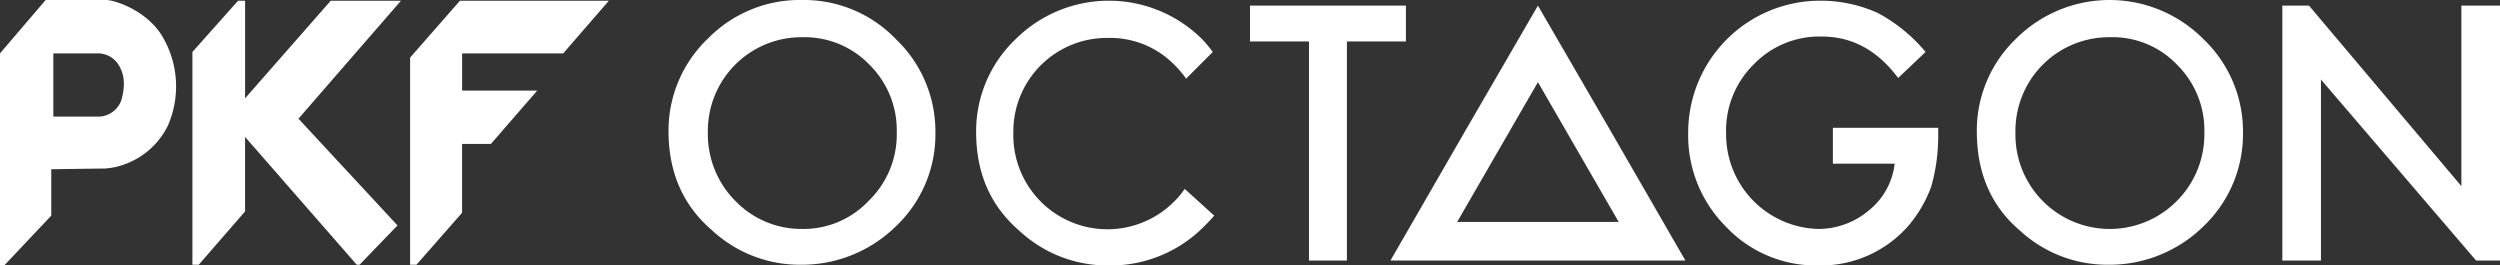
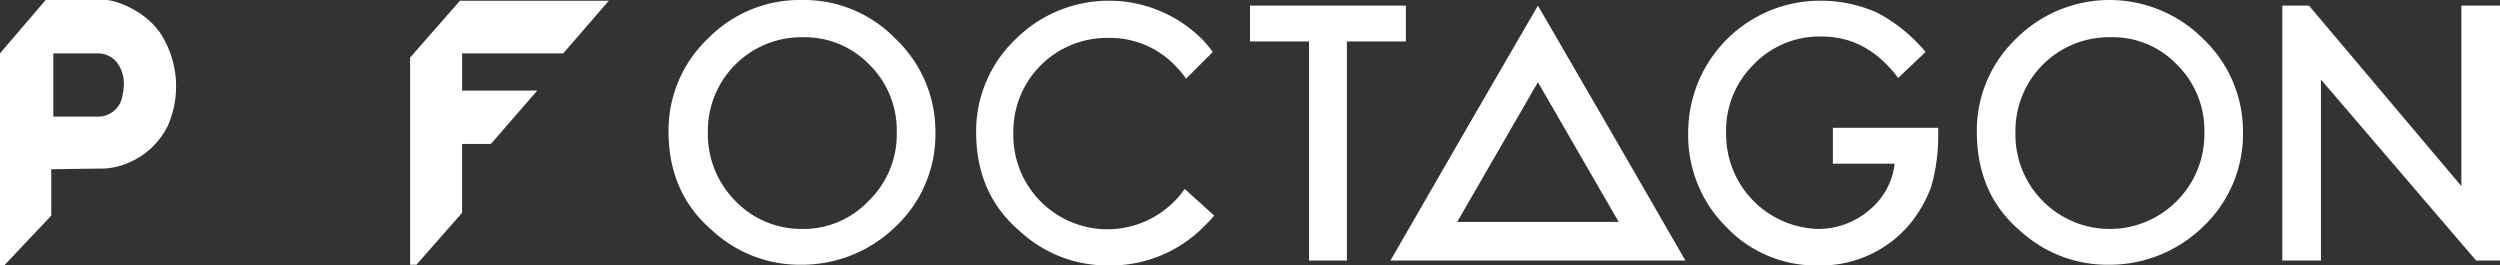
<svg xmlns="http://www.w3.org/2000/svg" width="497" height="52.771" viewBox="0 0 497 52.771">
  <rect x="0" y="0" width="497" height="52.771" fill="#333333" stroke="none" />
  <g id="pkf_logo" transform="translate(-12 -21.1)">
    <path id="Path_13670" data-name="Path 13670" d="M242.06,29.337V72.894h-7.539V29.337H222.794v-7.12h30.993v7.12Zm0,0V72.894h-7.539V29.337H222.794v-7.12h30.993v7.12Zm96.608,17.172h20.941v1.675a36.407,36.407,0,0,1-1.4,10.052,25.563,25.563,0,0,1-4.467,7.678,23.12,23.12,0,0,1-18.009,7.958,24.575,24.575,0,0,1-18.288-7.678,25.608,25.608,0,0,1-7.539-18.568A26.218,26.218,0,0,1,336.295,21.24a27.642,27.642,0,0,1,11.169,2.373,31.661,31.661,0,0,1,9.633,7.818L351.651,36.6c-4.188-5.584-9.214-8.237-15.217-8.237a18.118,18.118,0,0,0-13.542,5.584,18.407,18.407,0,0,0-5.445,13.681,18.811,18.811,0,0,0,18.288,18.987,15.627,15.627,0,0,0,10.191-3.769,13.908,13.908,0,0,0,5.026-9.214H338.668Zm28.619.7a25.237,25.237,0,0,1,7.818-18.428,26.289,26.289,0,0,1,37.275.14A25.32,25.32,0,0,1,420.2,47.486a25.32,25.32,0,0,1-7.818,18.568,26.7,26.7,0,0,1-18.987,7.678,25.634,25.634,0,0,1-17.59-6.841C370.079,62,367.287,55.443,367.287,47.206Zm7.678.14a18.761,18.761,0,0,0,32.11,13.681,18.758,18.758,0,0,0,5.445-13.542,18.309,18.309,0,0,0-5.445-13.542A17.684,17.684,0,0,0,393.813,28.5a18.6,18.6,0,0,0-18.847,18.847Zm60.589-10.61,30.993,36.158h4.747V22.217h-7.678V58.1L433.321,22.217h-5.3V72.894h7.678V36.736ZM294.692,47.486,280.033,22.217,265.374,47.486,250.716,72.894h58.635Zm-30.713,17.73,16.055-27.782,16.055,27.782ZM107.2,47.206a25.238,25.238,0,0,1,7.818-18.428A25.591,25.591,0,0,1,133.865,21.1a25.32,25.32,0,0,1,18.568,7.818,25.32,25.32,0,0,1,7.818,18.568,25.1,25.1,0,0,1-7.818,18.568,26.7,26.7,0,0,1-18.987,7.678,25.634,25.634,0,0,1-17.59-6.841C110.132,62,107.2,55.443,107.2,47.206Zm7.818.14A18.836,18.836,0,0,0,120.6,61.167a18.185,18.185,0,0,0,12.983,5.445,17.813,17.813,0,0,0,13.4-5.584,18.335,18.335,0,0,0,5.584-13.542,18.309,18.309,0,0,0-5.445-13.542A17.9,17.9,0,0,0,133.865,28.5a18.6,18.6,0,0,0-18.847,18.847Zm94.793,11.308a16.639,16.639,0,0,1-2.094,2.513,18.713,18.713,0,0,1-31.97-13.681,18.6,18.6,0,0,1,18.847-18.847,17.9,17.9,0,0,1,13.263,5.445,20.413,20.413,0,0,1,2.234,2.653l5.305-5.305a29.243,29.243,0,0,0-1.954-2.373,26.289,26.289,0,0,0-37.275-.14,25.238,25.238,0,0,0-7.818,18.428c0,8.1,2.792,14.659,8.656,19.685a25.634,25.634,0,0,0,17.59,6.841,26.129,26.129,0,0,0,18.987-7.678c.7-.7,1.4-1.4,2.094-2.234Z" transform="translate(37.706 0)" fill="#fff" />
-     <path id="Path_13671" data-name="Path 13671" d="M48.474,21.2,39.4,31.391v42.3h1.256l9.214-10.61v-14.8l22.2,25.408h.558l7.539-7.818L60.481,44.654,80.863,21.2H66.9L49.871,40.605V21.2Z" transform="translate(10.852 0.04)" fill="#fff" fill-rule="evenodd" />
    <path id="Path_13672" data-name="Path 13672" d="M80.312,21.2h29.6l-9.074,10.471h-20.1v7.4H95.669L86.455,49.68H80.731V63.361L71.656,73.692H70.4V32.508Z" transform="translate(23.13 0.04)" fill="#fff" fill-rule="evenodd" />
    <path id="Path_13673" data-name="Path 13673" d="M31.824,44.275a4.884,4.884,0,0,0,4.328-3.351c1.117-4.049,0-6-.7-7.12a4.858,4.858,0,0,0-4.049-2.094h-8.8V44.275h9.214M12,31.71,21.074,21.1H33.081c1.815,0,8.516,2.234,11.448,7.678a19.448,19.448,0,0,1,.838,17.311,15.323,15.323,0,0,1-8.237,7.539,14.035,14.035,0,0,1-4.328.977c-.977,0-10.61.14-10.61.14v9.214l-9.354,9.912H12Z" transform="translate(0 0)" fill="#fff" fill-rule="evenodd" />
  </g>
</svg>